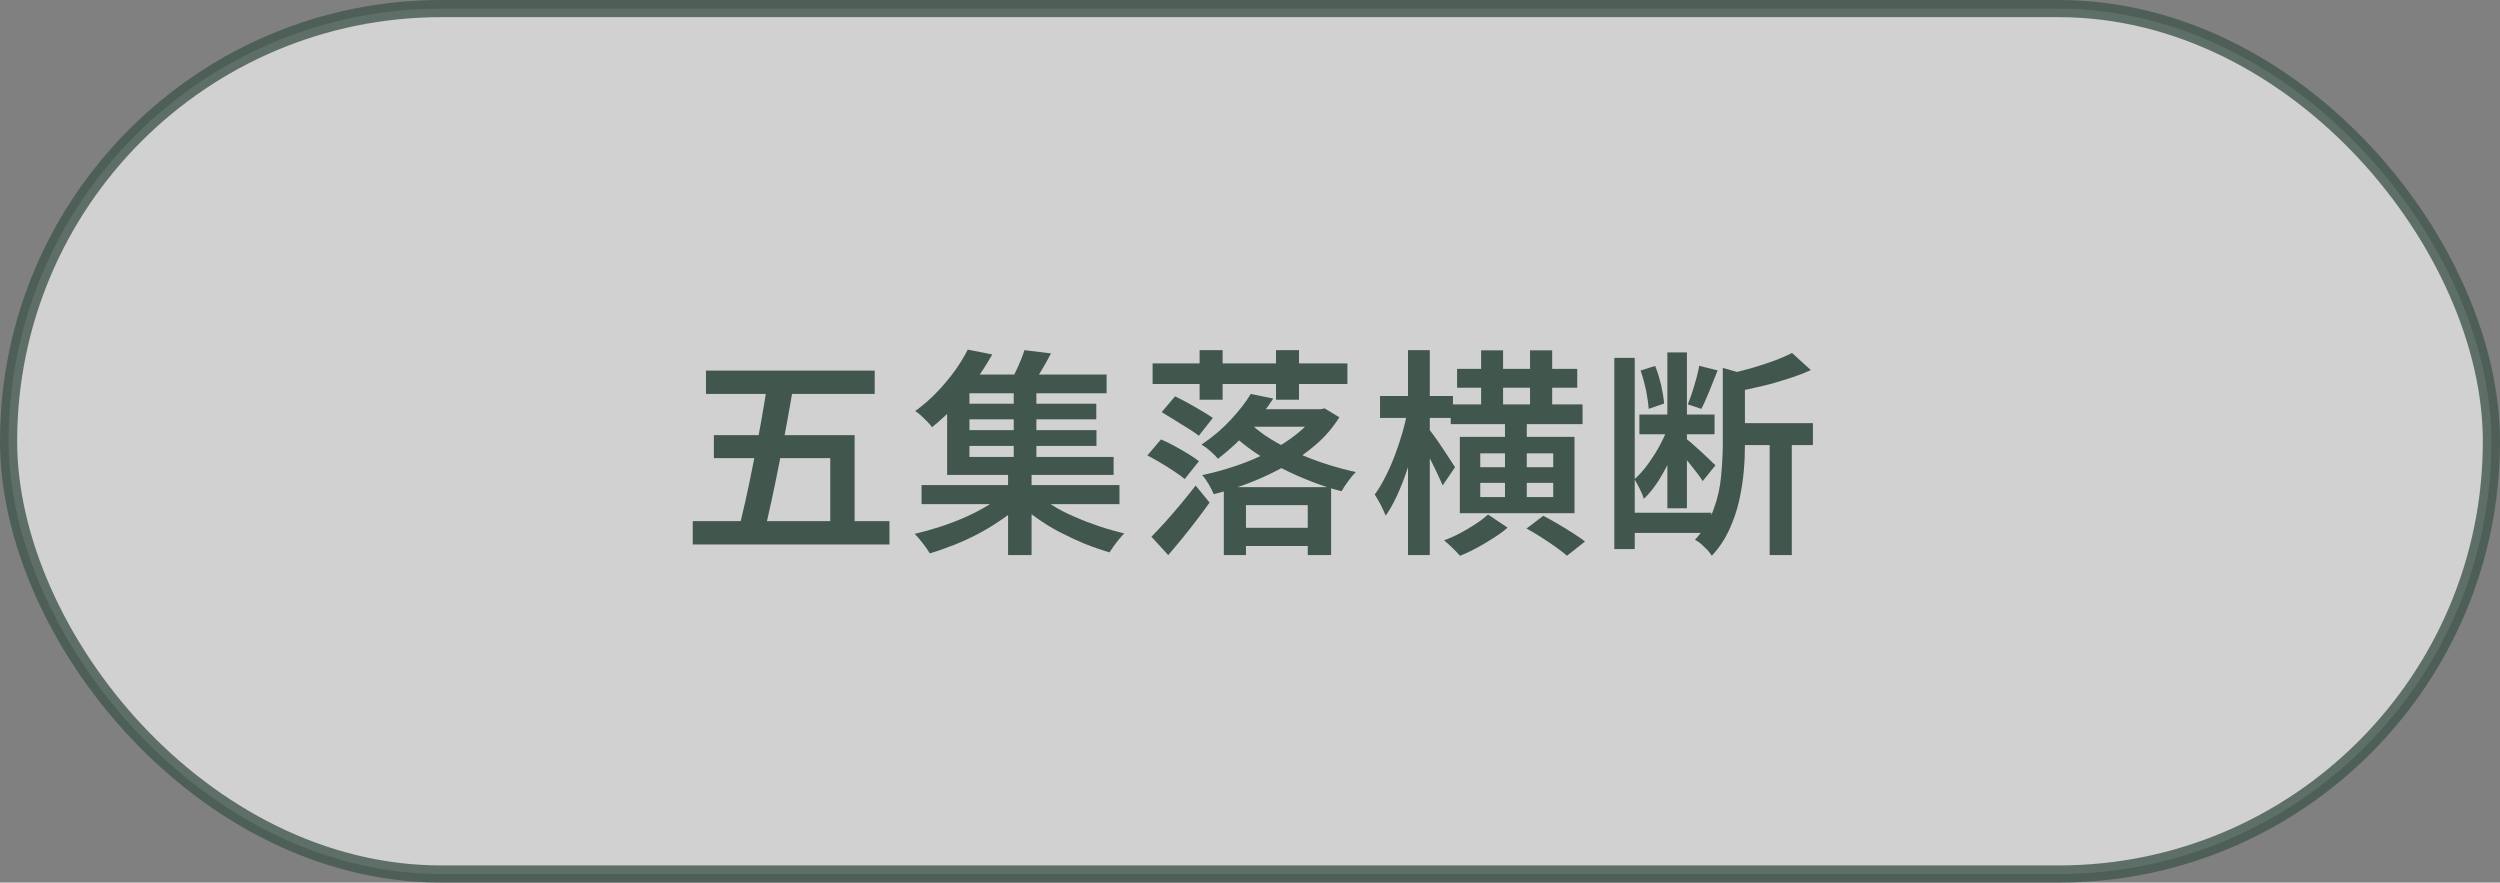
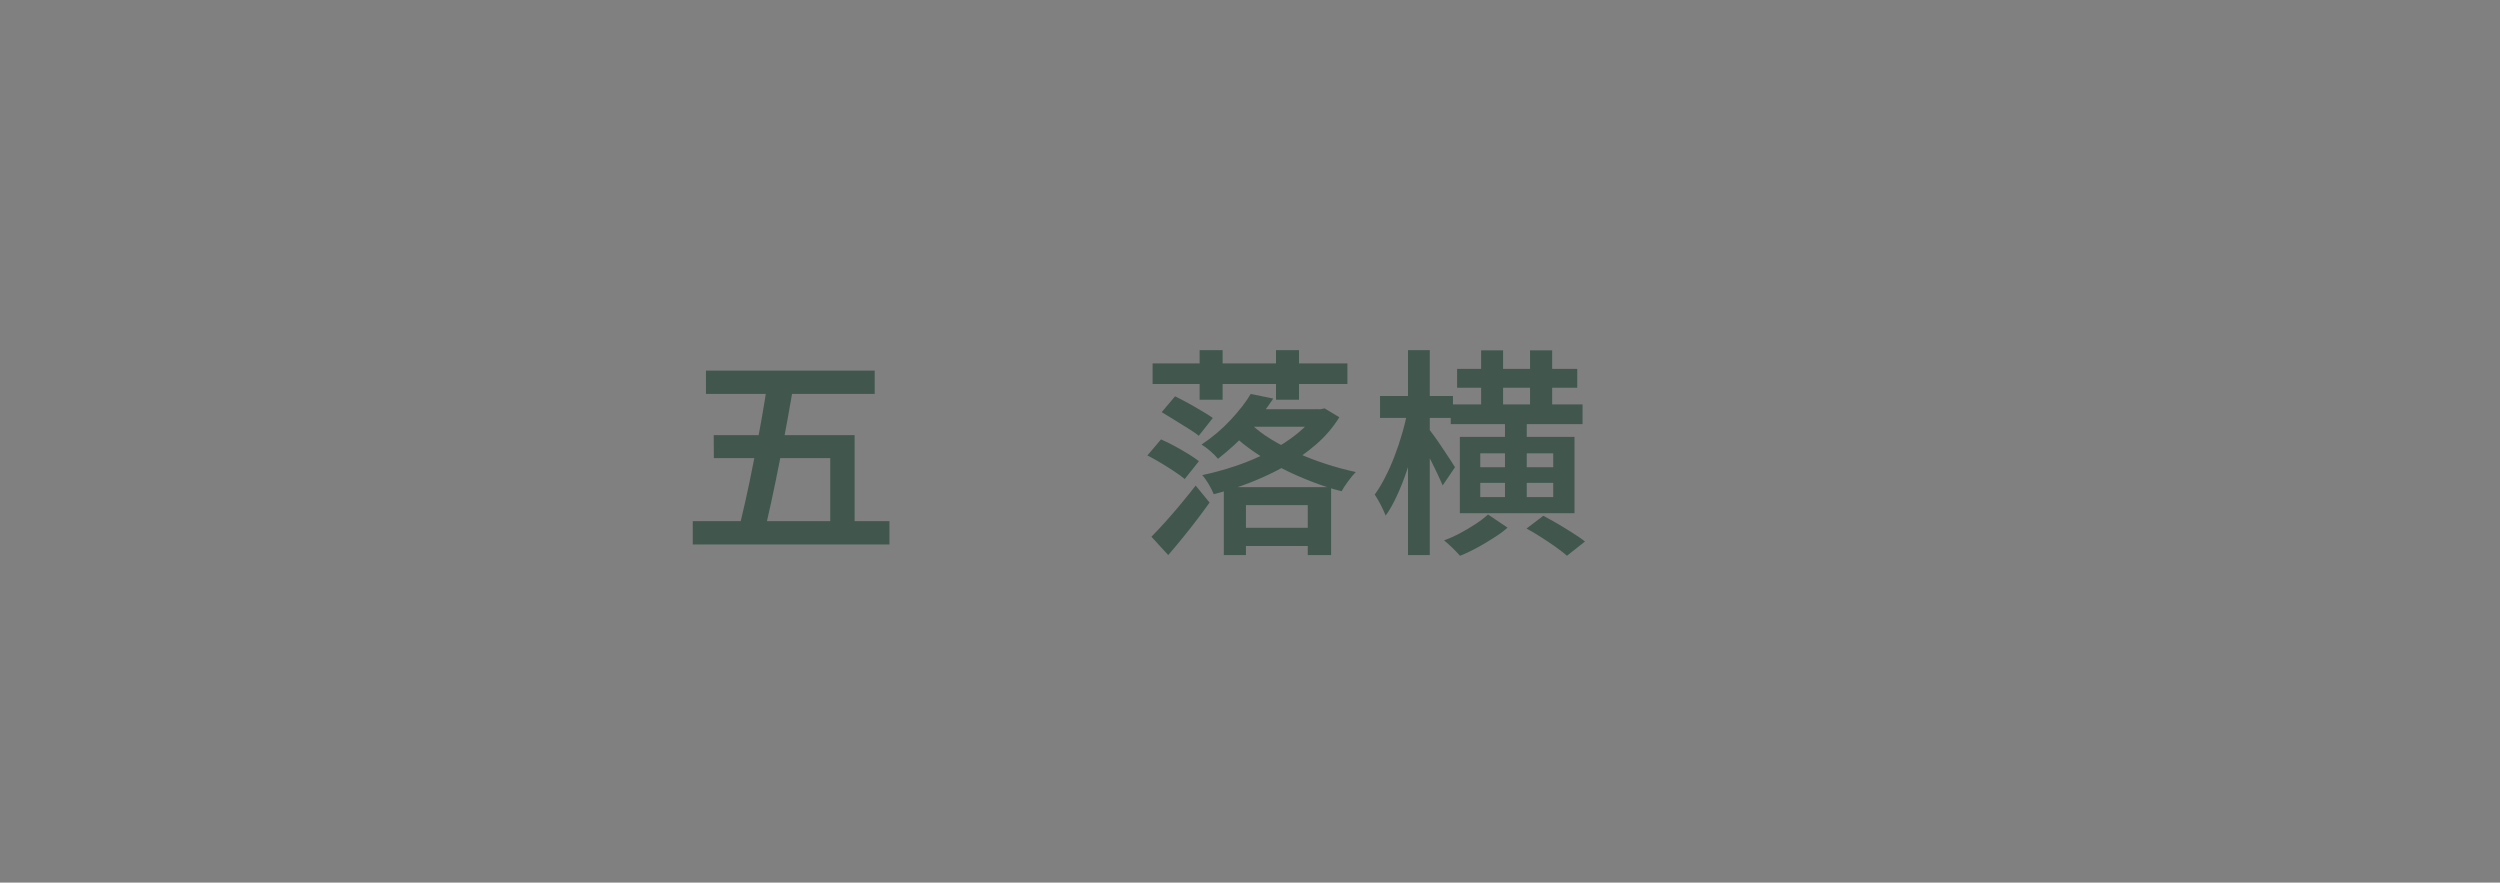
<svg xmlns="http://www.w3.org/2000/svg" id="_レイヤー_2" data-name="レイヤー 2" viewBox="0 0 145.65 51.42">
  <rect x="0" y="0" width="145.65" height="51.42" fill="#808080" stroke="none" />
  <defs>
    <style>
      .cls-1 {
        fill: rgba(255, 255, 255, .8);
        opacity: .8;
        stroke: #41574e;
        stroke-miterlimit: 10;
      }

      .cls-2 {
        fill: #41574e;
      }
    </style>
  </defs>
  <g id="mouse_over" data-name="mouse over">
    <g>
-       <rect class="cls-1" x=".5" y=".5" width="144.65" height="50.42" rx="25.21" ry="25.21" />
      <g>
-         <path class="cls-2" d="M40.36,30.36h11.46v1.36h-11.46v-1.36ZM41.13,21.59h9.83v1.36h-9.83v-1.36ZM41.58,25.35h8.21v5.63h-1.42v-4.29h-6.78v-1.34ZM44.74,22.07h1.56c-.13.75-.27,1.54-.42,2.38s-.31,1.66-.47,2.48-.32,1.6-.48,2.33c-.16.73-.31,1.39-.44,1.96h-1.56c.16-.59.33-1.26.49-2,.17-.75.33-1.53.49-2.35s.32-1.64.46-2.46c.15-.82.27-1.6.37-2.33Z" />
-         <path class="cls-2" d="M58.59,28.71l1.04.52c-.32.32-.7.64-1.13.94-.43.3-.88.59-1.36.85-.48.26-.98.5-1.49.7s-1,.38-1.48.52c-.1-.17-.24-.37-.41-.59-.17-.22-.33-.41-.47-.55.49-.11.98-.25,1.48-.41.5-.16.99-.35,1.47-.56.47-.21.91-.44,1.31-.68.4-.24.75-.49,1.04-.75ZM56.39,20.37l1.42.28c-.28.49-.59.98-.93,1.47-.34.49-.72.97-1.15,1.43-.42.46-.9.91-1.43,1.34-.07-.1-.16-.21-.28-.33-.12-.12-.24-.23-.36-.35-.12-.11-.24-.2-.34-.26.48-.35.91-.73,1.3-1.14.39-.41.73-.82,1.03-1.24s.54-.82.73-1.2ZM53.69,28.26h11.53v1.11h-11.53v-1.11ZM55.17,22.54h1.31v4.08h8.4v1.05h-9.7v-5.13ZM55.79,21.82h8.68v1.09h-8.68v-1.09ZM56.06,23.52h7.81v.91h-7.81v-.91ZM56.06,25.06h7.82v.92h-7.82v-.92ZM58.73,27.39h1.37v4.95h-1.37v-4.95ZM59.68,20.4l1.55.19c-.19.37-.39.72-.6,1.07-.21.35-.41.64-.59.88l-1.2-.23c.15-.27.31-.59.47-.95s.29-.68.37-.96ZM59.06,22.5h1.32v4.52h-1.32v-4.52ZM60.29,28.68c.28.26.62.5,1.01.75s.82.47,1.29.67c.47.21.95.39,1.45.56.5.17.98.3,1.46.42-.09.08-.19.19-.3.33-.11.13-.21.27-.31.4-.1.14-.18.26-.25.37-.48-.14-.97-.31-1.47-.51-.5-.21-.99-.44-1.47-.69s-.92-.53-1.34-.83c-.42-.3-.8-.61-1.12-.93l1.05-.52Z" />
+         <path class="cls-2" d="M40.36,30.36h11.46v1.36h-11.46v-1.36ZM41.13,21.59h9.83v1.36h-9.83v-1.36ZM41.58,25.35h8.21v5.63h-1.42v-4.29h-6.78ZM44.74,22.07h1.56c-.13.75-.27,1.54-.42,2.38s-.31,1.66-.47,2.48-.32,1.6-.48,2.33c-.16.73-.31,1.39-.44,1.96h-1.56c.16-.59.33-1.26.49-2,.17-.75.33-1.53.49-2.35s.32-1.64.46-2.46c.15-.82.27-1.6.37-2.33Z" />
        <path class="cls-2" d="M66.85,26.53l.79-.93c.24.1.5.23.78.38.28.15.55.31.8.46s.46.3.63.43l-.83,1.04c-.15-.13-.35-.28-.6-.44-.25-.17-.51-.33-.79-.5-.28-.17-.54-.31-.79-.44ZM67.09,31.26c.24-.24.5-.52.79-.84s.59-.67.9-1.04c.31-.37.6-.74.88-1.09l.81.99c-.24.33-.49.68-.76,1.03-.27.35-.54.7-.82,1.04-.28.34-.55.67-.83.99l-.97-1.06ZM67.15,21.17h11.35v1.2h-11.35v-1.2ZM67.68,24.01l.78-.92c.23.11.48.24.75.39.27.15.54.3.8.46.26.15.48.29.65.41l-.82,1.04c-.15-.13-.36-.27-.62-.43-.26-.16-.52-.32-.79-.49-.27-.17-.53-.32-.75-.46ZM69.89,20.4h1.34v2.89h-1.34v-2.89ZM72.86,22.95l1.32.27c-.4.61-.87,1.22-1.4,1.82s-1.14,1.16-1.82,1.69c-.11-.14-.26-.29-.45-.45-.19-.17-.36-.29-.51-.38.65-.43,1.22-.92,1.71-1.45.49-.53.88-1.03,1.16-1.5ZM76.69,23.84h.26l.22-.05.86.52c-.36.58-.81,1.11-1.34,1.57-.54.47-1.13.89-1.79,1.26s-1.34.69-2.05.97-1.43.5-2.14.68c-.06-.16-.16-.35-.29-.58-.13-.22-.26-.4-.38-.53.66-.14,1.32-.32,2-.55.67-.23,1.31-.5,1.92-.82.61-.32,1.15-.67,1.62-1.05s.85-.79,1.13-1.23v-.21ZM71.3,28.38h6.25v3.96h-1.36v-2.91h-3.6v2.91h-1.29v-3.96ZM72.89,24.71c.32.31.7.6,1.16.88.46.28.96.54,1.5.79.55.24,1.11.46,1.7.65.59.19,1.17.35,1.74.47-.14.14-.29.32-.45.54-.16.22-.29.41-.38.58-.57-.14-1.15-.33-1.74-.56-.59-.23-1.17-.48-1.73-.77-.56-.29-1.09-.6-1.59-.94-.5-.34-.93-.69-1.32-1.06l1.1-.58ZM72.24,30.75h4.36v1.06h-4.36v-1.06ZM72.89,23.84h4.07v1.02h-4.07v-1.02ZM74.34,20.4h1.34v2.89h-1.34v-2.89Z" />
        <path class="cls-2" d="M82.01,23.93l.79.27c-.09.51-.21,1.04-.35,1.59-.14.55-.3,1.08-.48,1.61-.18.53-.37,1.02-.58,1.47-.21.46-.43.85-.66,1.17-.07-.18-.17-.39-.29-.63-.13-.24-.24-.44-.35-.6.21-.28.41-.61.6-.99.2-.38.38-.79.55-1.23s.32-.89.45-1.34c.13-.45.24-.89.31-1.32ZM80.4,23.07h4.25v1.28h-4.25v-1.28ZM82.03,20.4h1.27v11.94h-1.27v-11.94ZM83.23,24.97c.07.09.18.23.33.44s.31.43.47.68.32.47.45.68.23.36.29.45l-.72,1.06c-.08-.18-.17-.39-.29-.64s-.24-.51-.38-.78c-.14-.27-.27-.53-.4-.76-.12-.23-.23-.42-.31-.56l.55-.58ZM86.7,29.98l1.13.76c-.23.21-.51.41-.83.61-.32.21-.65.4-.98.58-.33.18-.65.33-.96.45-.11-.13-.26-.28-.44-.46-.18-.17-.34-.32-.49-.44.31-.11.62-.25.94-.42.32-.17.62-.35.91-.54s.52-.37.71-.54ZM84.52,23.56h7.68v1.15h-7.68v-1.15ZM84.89,21.49h7v1.1h-7v-1.1ZM85.05,25.45h6.68v4.45h-6.68v-4.45ZM86.24,26.41v.81h4.25v-.81h-4.25ZM86.24,28.13v.83h4.25v-.83h-4.25ZM86.29,20.41h1.28v3.89h-1.28v-3.89ZM87.68,24.33h1.27v5.13h-1.27v-5.13ZM88.94,30.79l.97-.74c.26.14.55.29.85.47.3.18.6.36.88.54.28.18.52.34.7.49l-1.05.83c-.16-.15-.38-.31-.65-.51-.27-.19-.55-.38-.85-.57-.3-.19-.58-.36-.86-.51ZM89.14,20.41h1.29v3.9h-1.29v-3.9Z" />
-         <path class="cls-2" d="M94.05,20.85h1.19v11.14h-1.19v-11.14ZM94.8,29.87h4.9v1.18h-4.9v-1.18ZM97.23,24.79l.74.32c-.15.47-.34.95-.57,1.45-.23.5-.48.97-.75,1.41-.28.44-.57.8-.88,1.09-.05-.17-.13-.37-.24-.58-.11-.22-.21-.4-.3-.56.26-.24.53-.53.78-.88s.49-.71.7-1.11c.21-.39.38-.78.51-1.15ZM95.51,24.15h4.38v1.15h-4.38v-1.15ZM95.57,21.59l.86-.27c.14.34.25.72.35,1.13.09.41.15.76.17,1.06l-.9.31c-.02-.31-.07-.67-.15-1.08-.09-.41-.19-.79-.32-1.15ZM97.14,20.53h1.14v9.08h-1.14v-9.08ZM98.23,25.56c.09.06.21.16.37.3.16.14.33.29.51.46.18.17.35.32.5.47.15.14.26.25.33.32l-.74.92c-.08-.13-.18-.28-.32-.46-.14-.18-.28-.36-.44-.56s-.3-.37-.45-.54c-.14-.17-.27-.31-.37-.42l.61-.49ZM98.99,21.31l1.08.27c-.15.38-.31.78-.48,1.2-.17.41-.32.76-.47,1.04l-.79-.26c.08-.21.17-.44.26-.71s.16-.54.24-.81c.07-.27.13-.51.17-.74ZM100.36,21.43l1.61.46c0,.1-.11.17-.31.22v3.81c0,.48-.02,1-.07,1.55s-.14,1.13-.27,1.71c-.13.58-.33,1.15-.58,1.7-.26.55-.59,1.05-1.01,1.5-.06-.1-.15-.22-.26-.34-.12-.12-.24-.24-.36-.35-.13-.11-.25-.19-.36-.24.49-.54.84-1.12,1.08-1.76s.38-1.28.44-1.94c.06-.66.1-1.28.1-1.86v-4.48ZM104.4,20.56l1.1,1c-.41.19-.87.36-1.37.52-.5.16-1.02.31-1.54.43-.52.12-1.03.23-1.52.33-.03-.15-.09-.32-.17-.53-.08-.2-.16-.38-.25-.52.45-.09.91-.21,1.38-.34.46-.13.9-.28,1.32-.43.41-.15.77-.31,1.06-.46ZM100.97,24.65h4.65v1.28h-4.65v-1.28ZM103.1,25.3h1.29v7.04h-1.29v-7.04Z" />
      </g>
    </g>
  </g>
</svg>